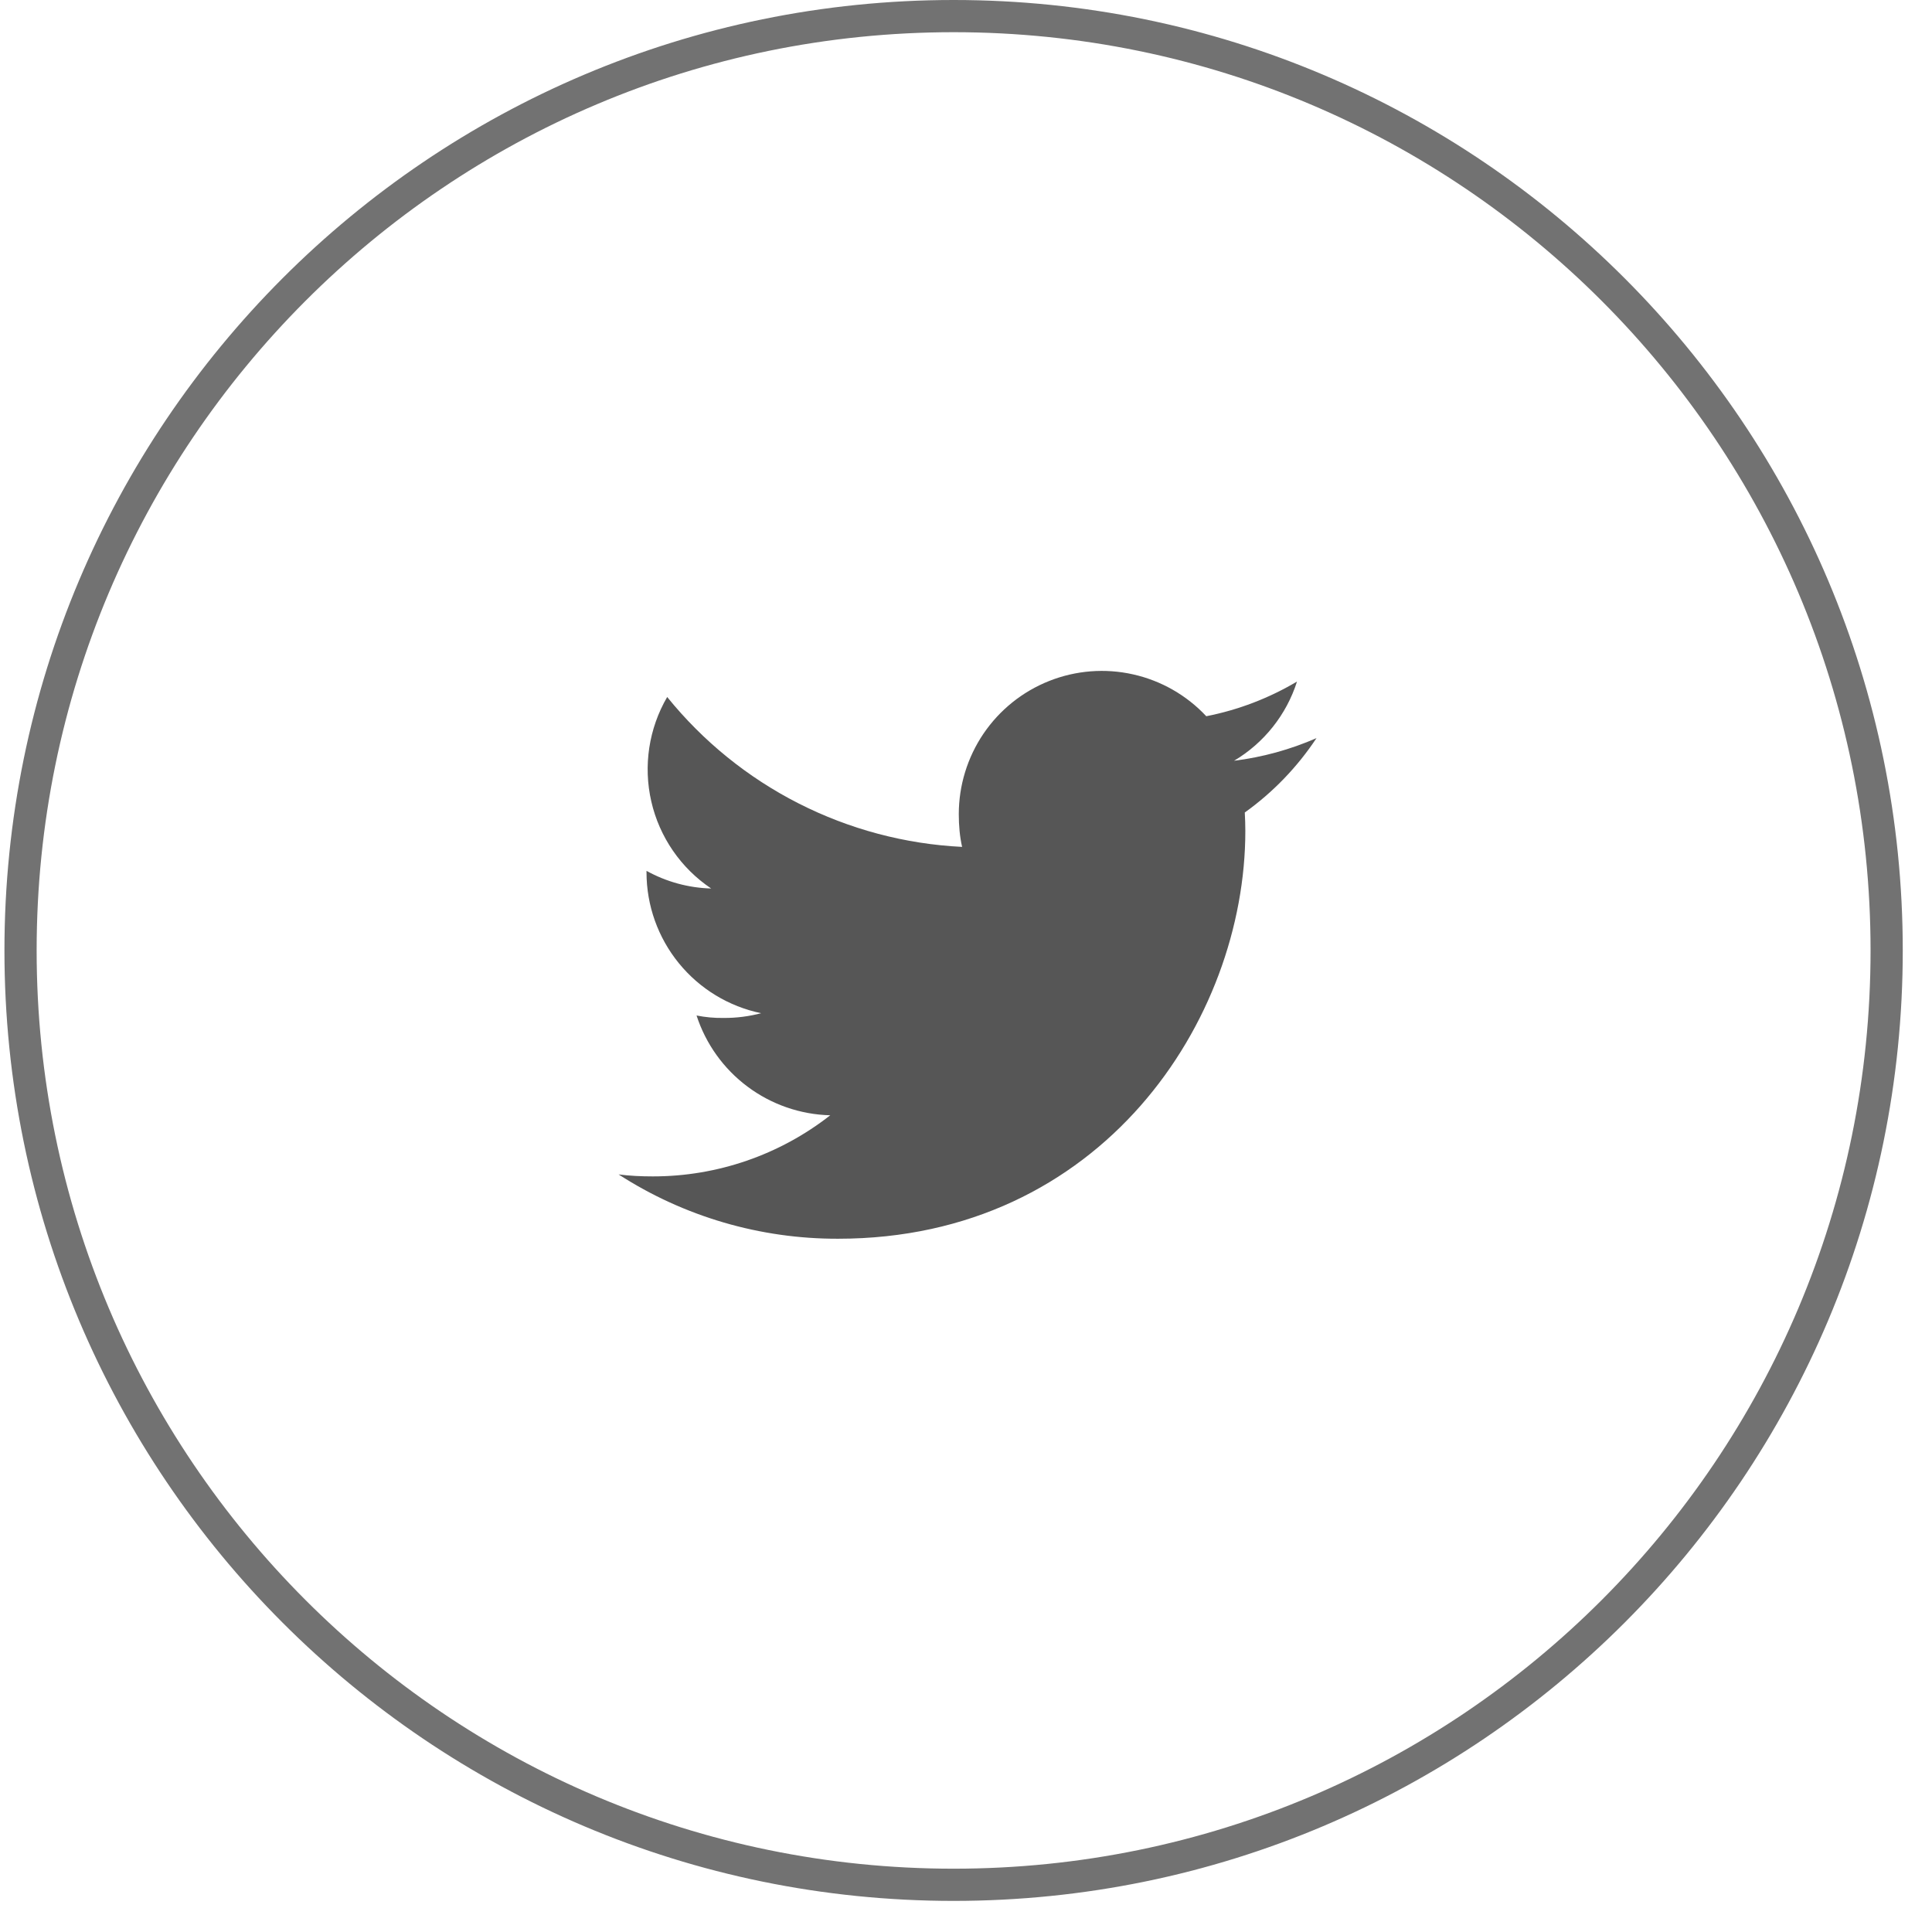
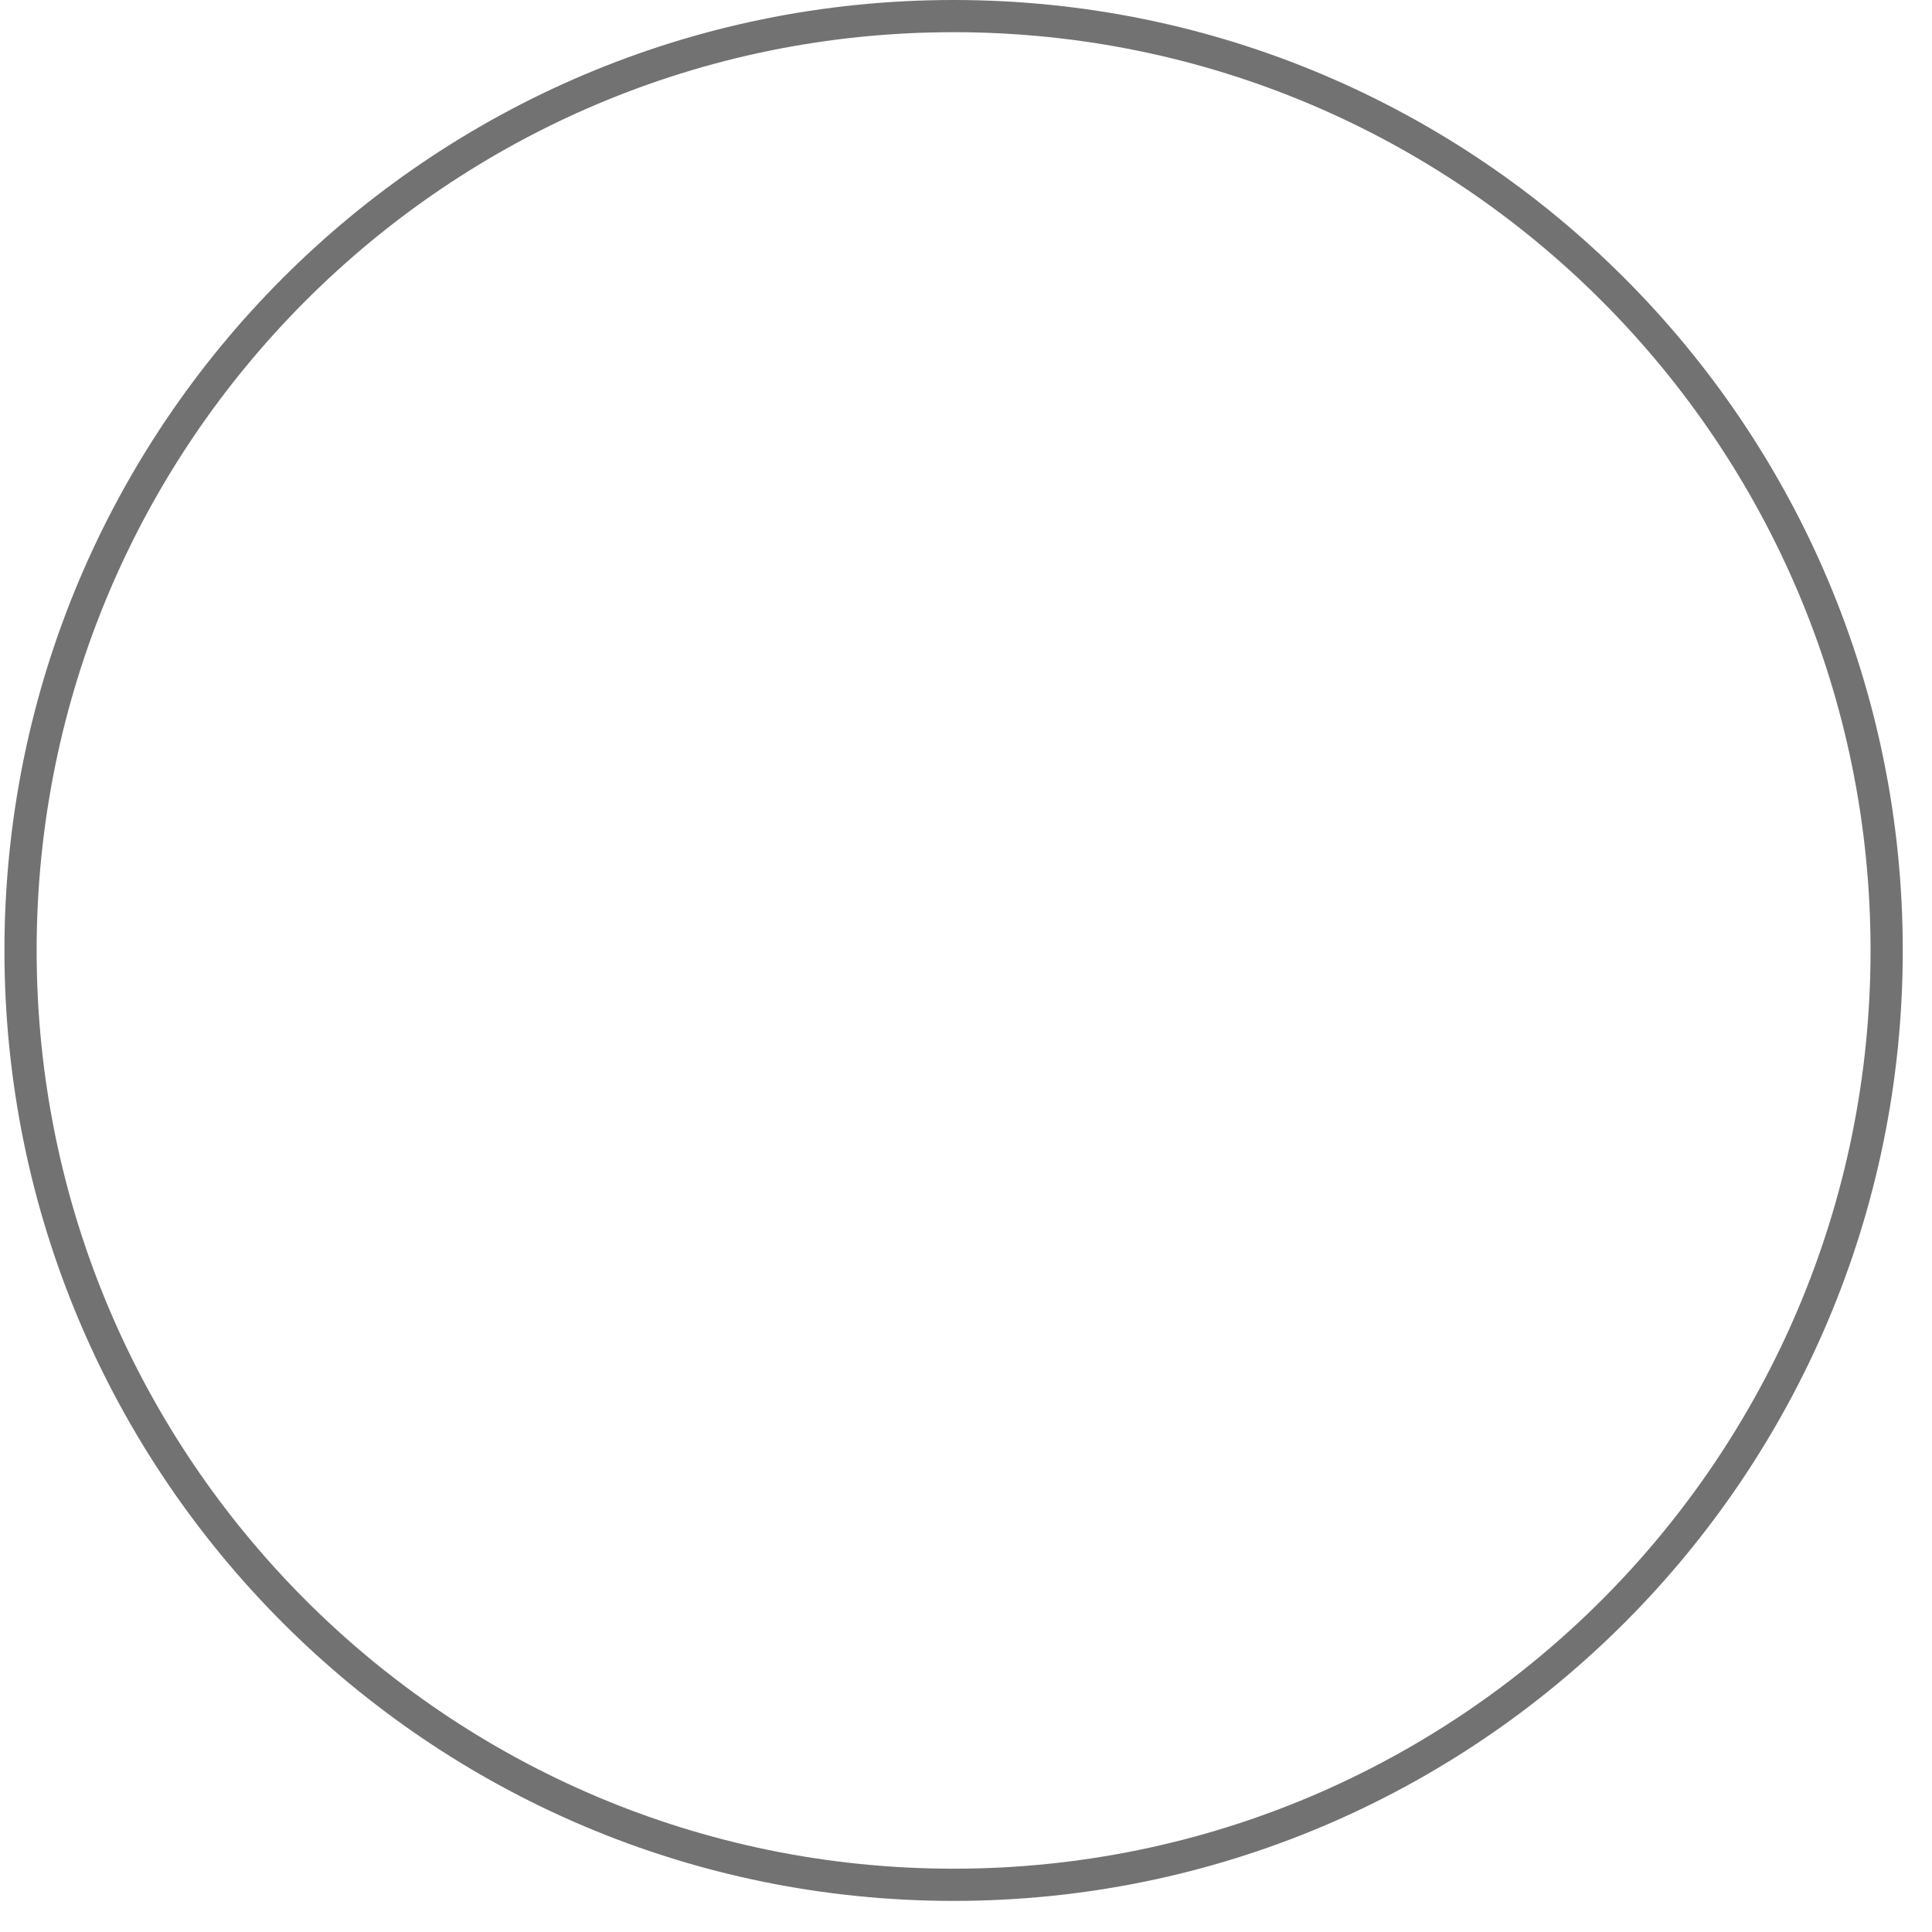
<svg xmlns="http://www.w3.org/2000/svg" width="60" height="60" viewBox="0 0 60 60" fill="none">
  <path d="M58.592 29.517C58.592 45.544 45.618 58.534 29.615 58.534C13.612 58.534 0.638 45.544 0.638 29.517C0.638 13.491 13.612 0.5 29.615 0.5C45.618 0.5 58.592 13.491 58.592 29.517Z" stroke="#727272" />
-   <path d="M40.885 22.923C40.07 23.279 39.208 23.516 38.325 23.626C39.255 23.073 39.951 22.198 40.28 21.166C39.409 21.683 38.456 22.048 37.462 22.243C36.853 21.592 36.062 21.139 35.192 20.944C34.323 20.748 33.414 20.819 32.586 21.147C31.757 21.475 31.046 22.045 30.544 22.783C30.044 23.521 29.776 24.393 29.776 25.286C29.776 25.639 29.806 25.978 29.879 26.301C28.111 26.214 26.382 25.754 24.803 24.952C23.225 24.15 21.834 23.024 20.72 21.646C20.149 22.626 19.973 23.786 20.227 24.891C20.48 25.995 21.145 26.962 22.086 27.593C21.382 27.574 20.694 27.386 20.078 27.045V27.094C20.079 28.122 20.434 29.117 21.082 29.913C21.731 30.71 22.633 31.258 23.638 31.466C23.258 31.566 22.866 31.616 22.473 31.613C22.191 31.618 21.909 31.592 21.632 31.537C21.919 32.42 22.472 33.192 23.216 33.747C23.959 34.302 24.857 34.613 25.784 34.636C24.211 35.868 22.271 36.536 20.274 36.534C19.91 36.534 19.561 36.518 19.211 36.473C21.243 37.784 23.61 38.477 26.028 38.47C34.204 38.47 38.675 31.687 38.675 25.808C38.675 25.611 38.668 25.422 38.658 25.233C39.535 24.605 40.289 23.822 40.885 22.923Z" fill="#565656" />
</svg>